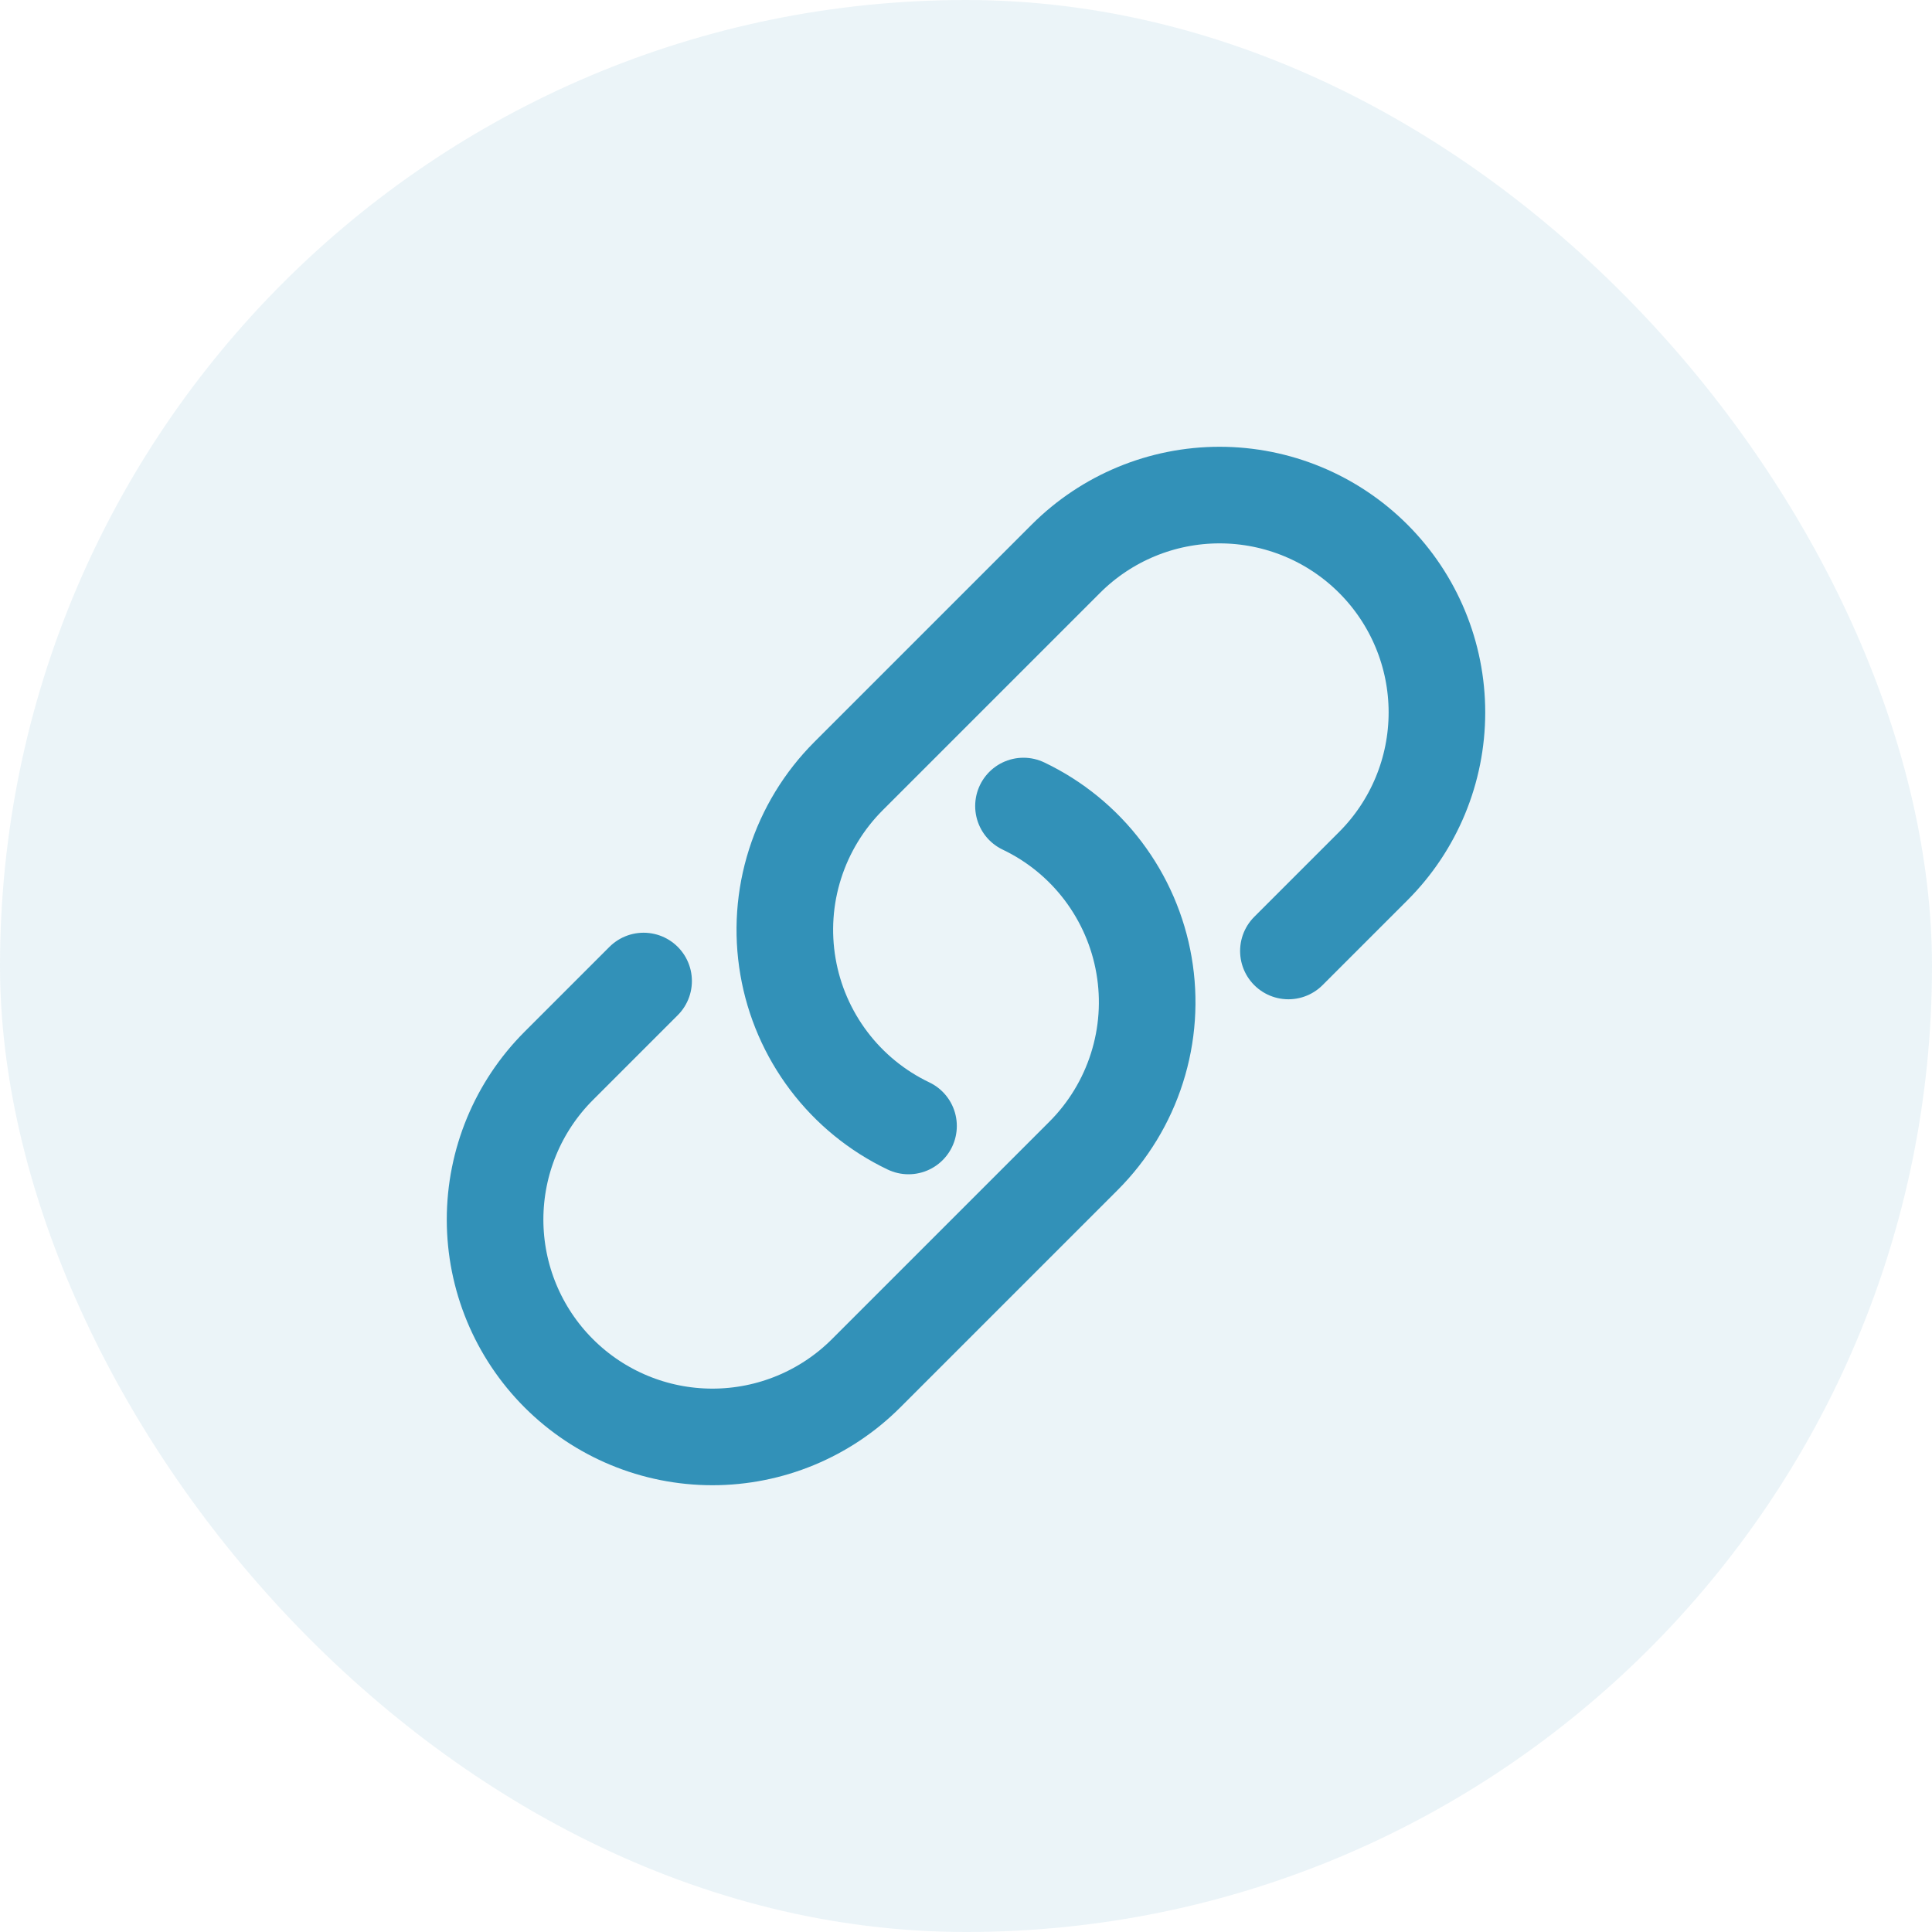
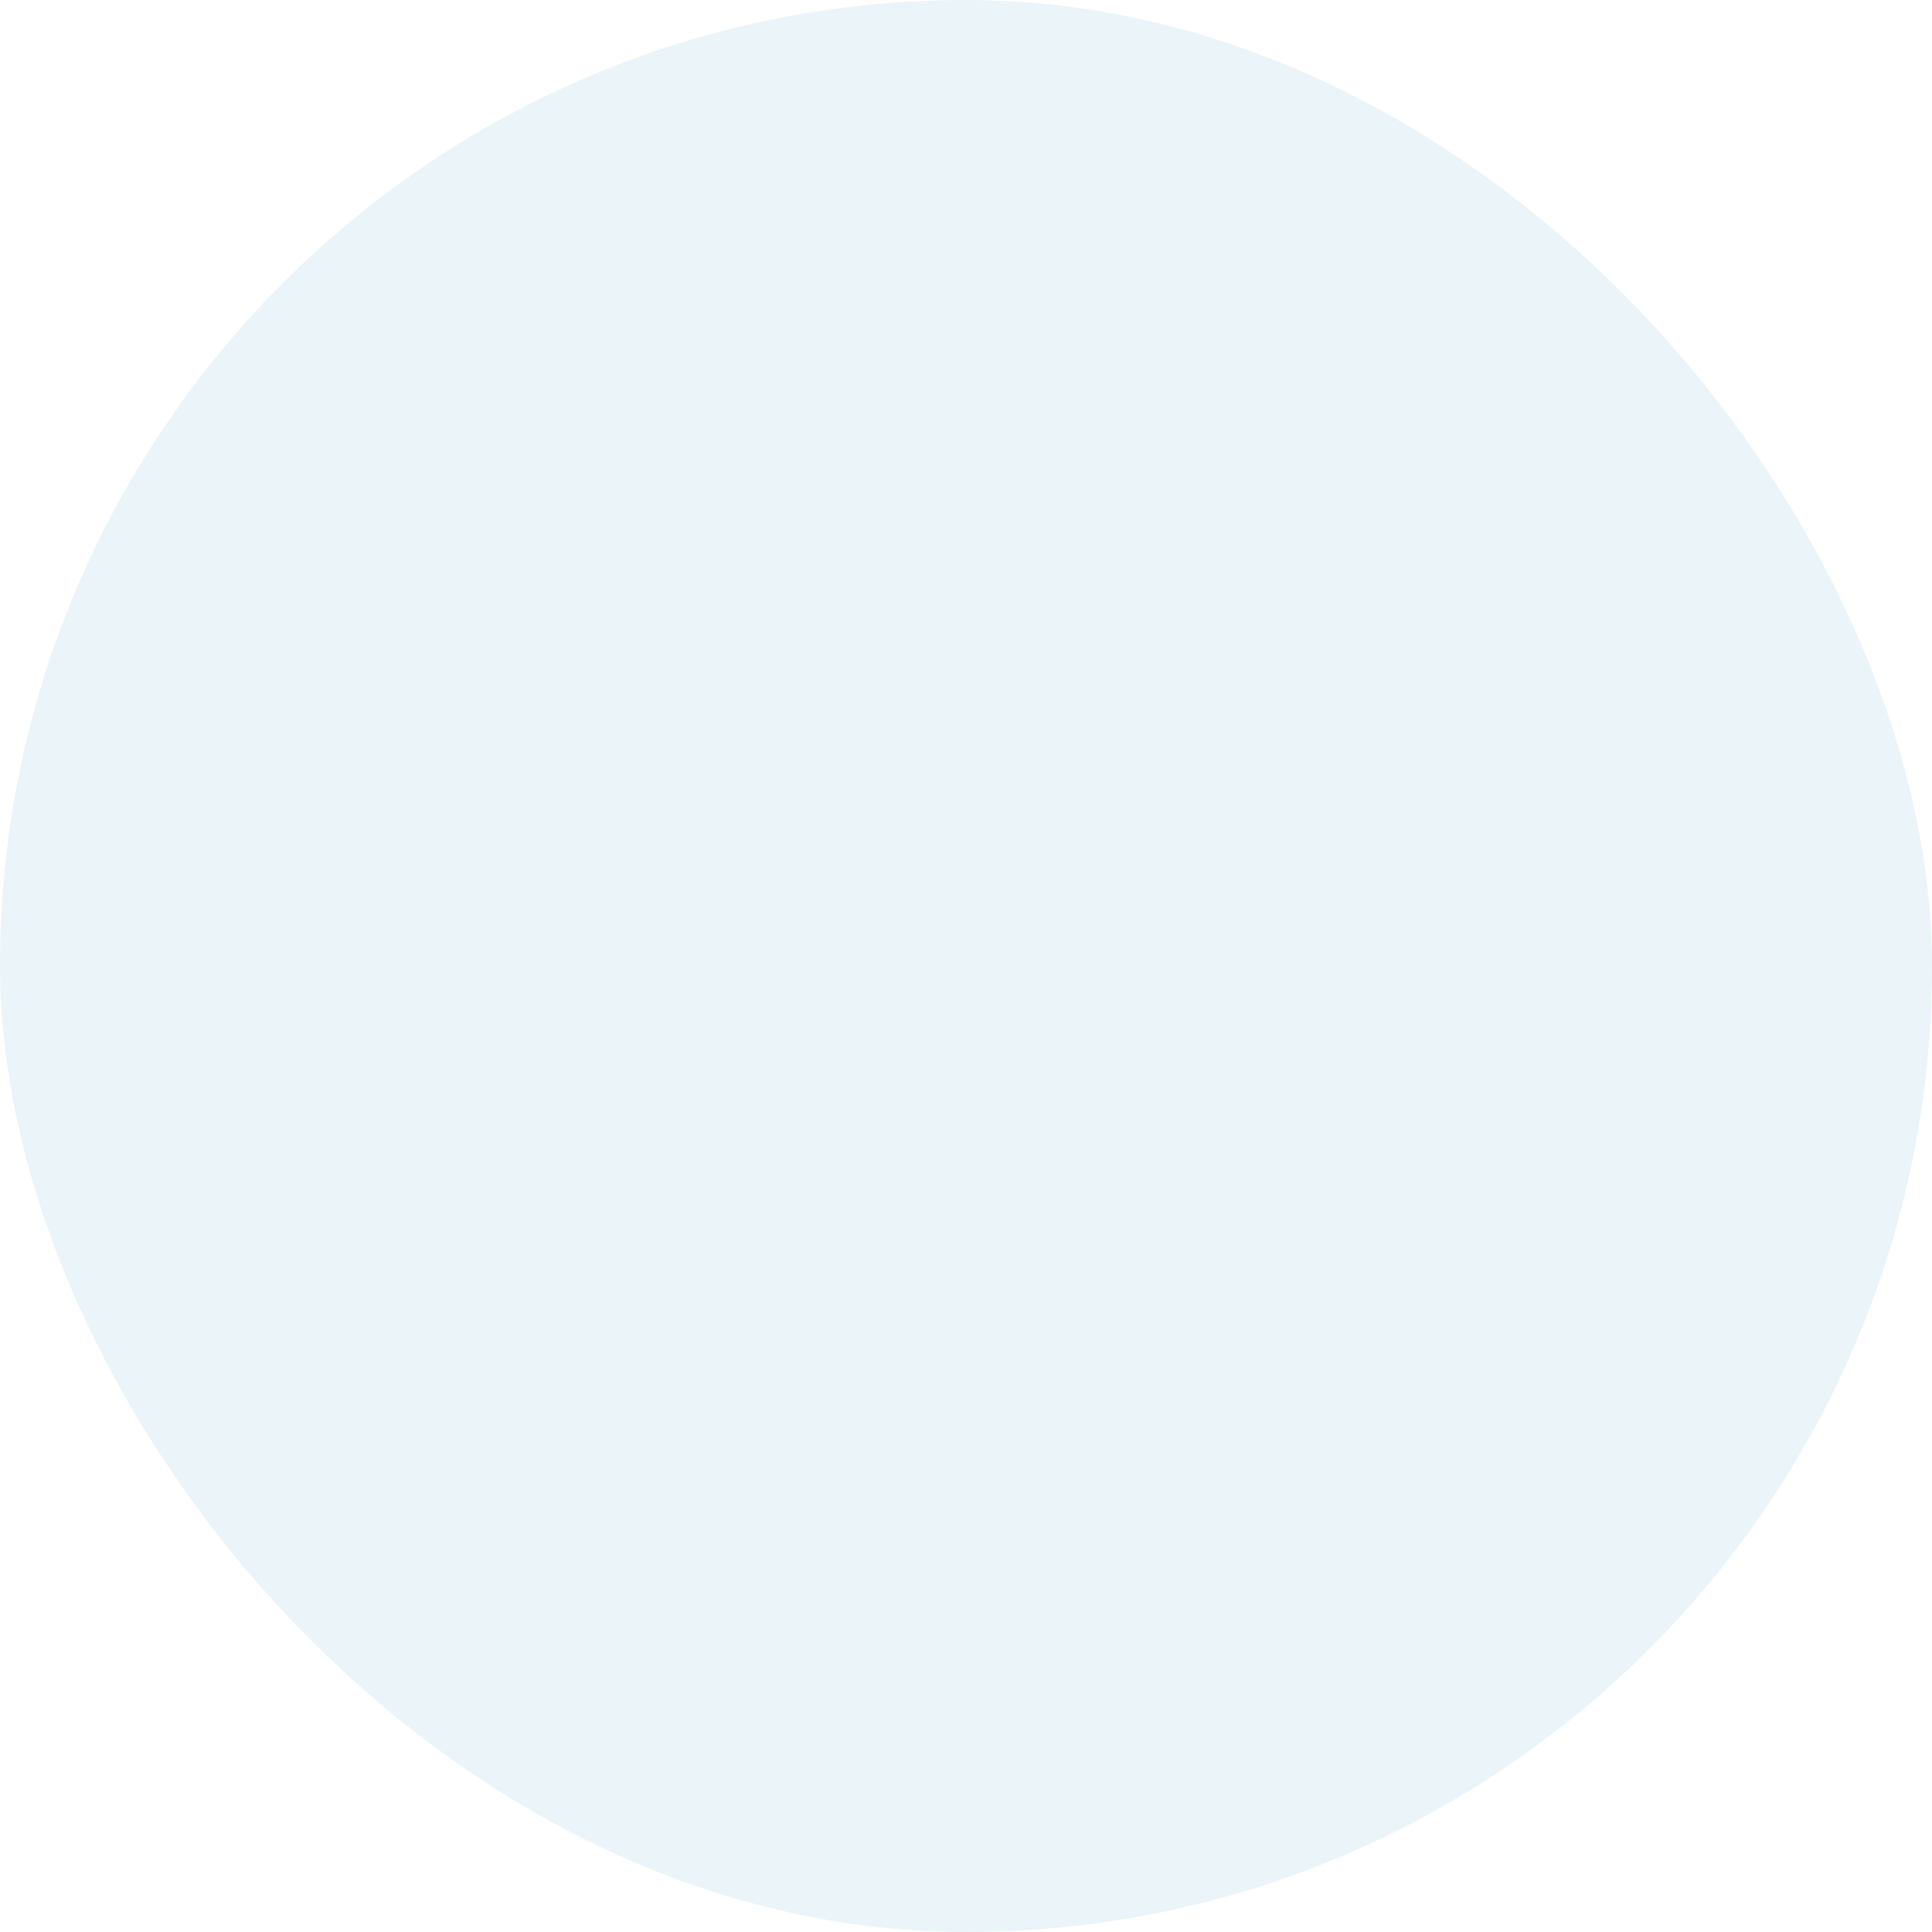
<svg xmlns="http://www.w3.org/2000/svg" width="40" height="40" viewBox="0 0 40 40" fill="none">
  <rect width="40" height="40" rx="20" fill="#3291B8" fill-opacity="0.1" />
-   <path d="M21.19 16.688C21.84 16.998 22.406 17.46 22.84 18.034C23.274 18.609 23.565 19.279 23.686 19.988C23.808 20.698 23.758 21.427 23.539 22.113C23.321 22.799 22.941 23.423 22.432 23.932L17.932 28.432C17.088 29.276 15.944 29.75 14.75 29.75C13.556 29.75 12.412 29.276 11.568 28.432C10.724 27.588 10.25 26.444 10.25 25.25C10.25 24.056 10.724 22.912 11.568 22.068L13.325 20.311M26.675 19.689L28.432 17.932C29.276 17.088 29.75 15.944 29.75 14.75C29.75 13.556 29.276 12.412 28.432 11.568C27.588 10.724 26.444 10.25 25.25 10.25C24.056 10.25 22.912 10.724 22.068 11.568L17.568 16.068C17.059 16.577 16.679 17.201 16.461 17.887C16.242 18.573 16.192 19.302 16.314 20.012C16.435 20.721 16.726 21.392 17.16 21.966C17.594 22.54 18.16 23.002 18.81 23.312" stroke="#3291B8" stroke-width="2" stroke-linecap="round" stroke-linejoin="round" />
</svg>